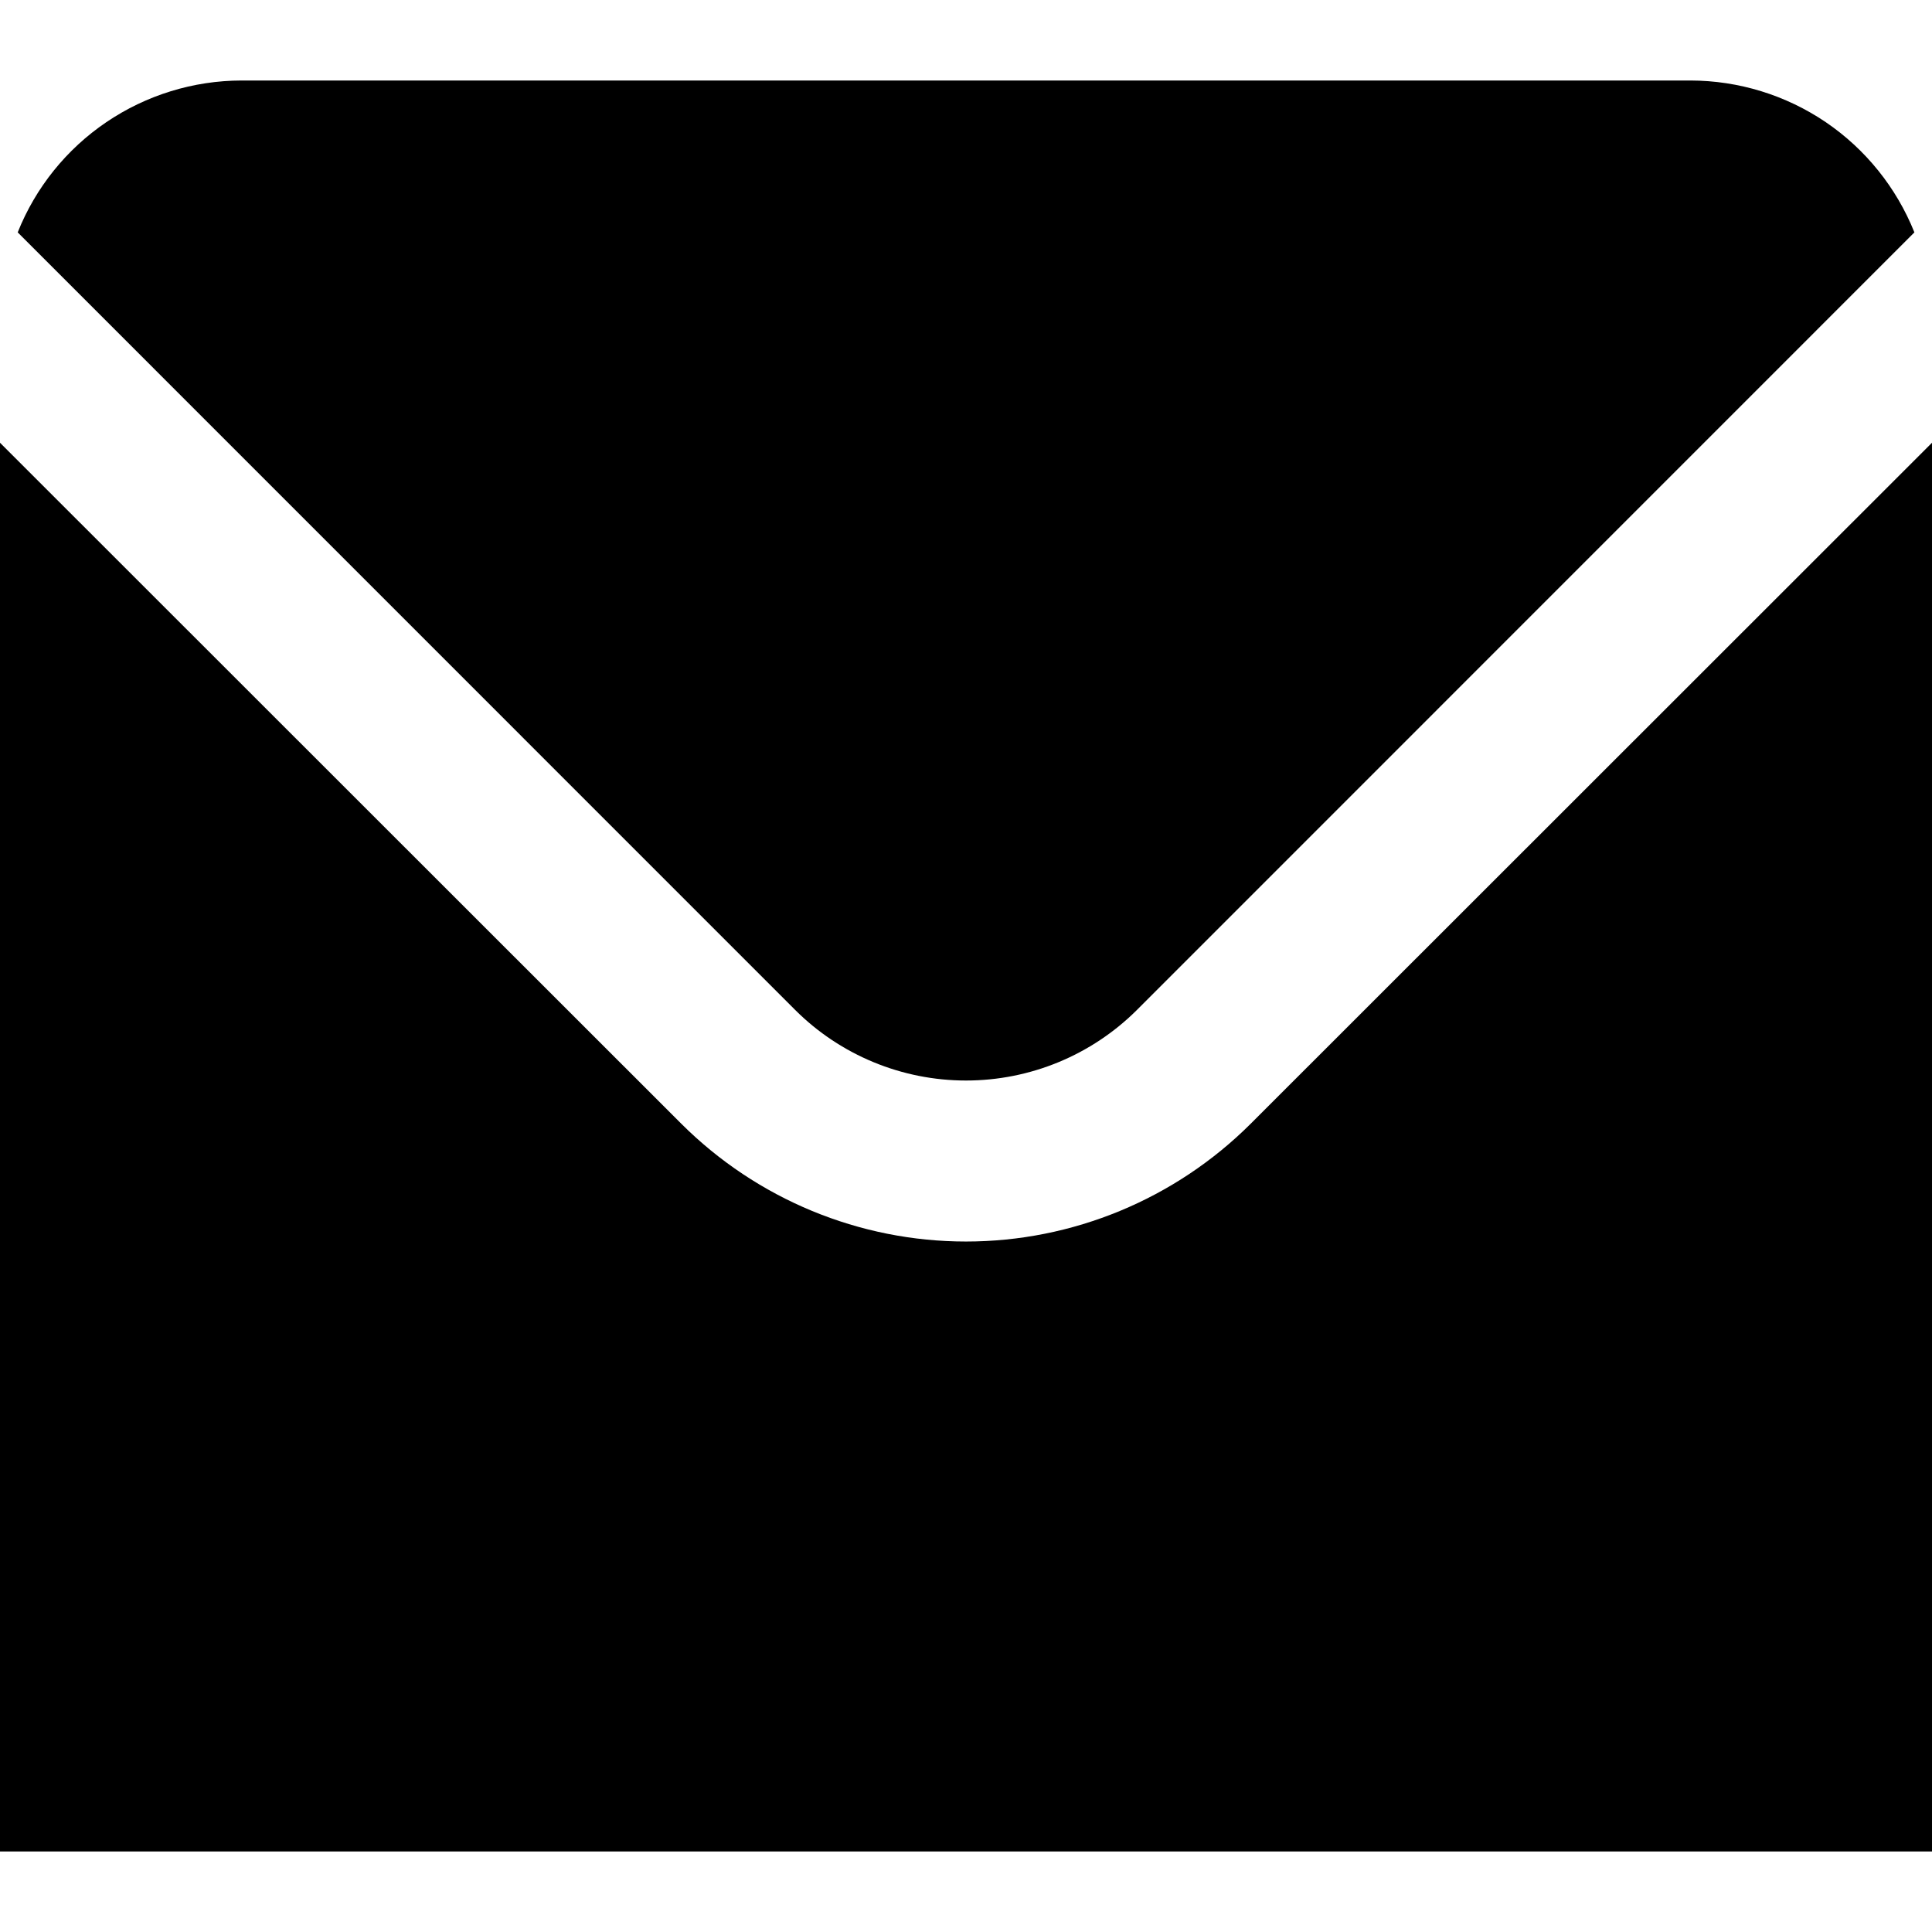
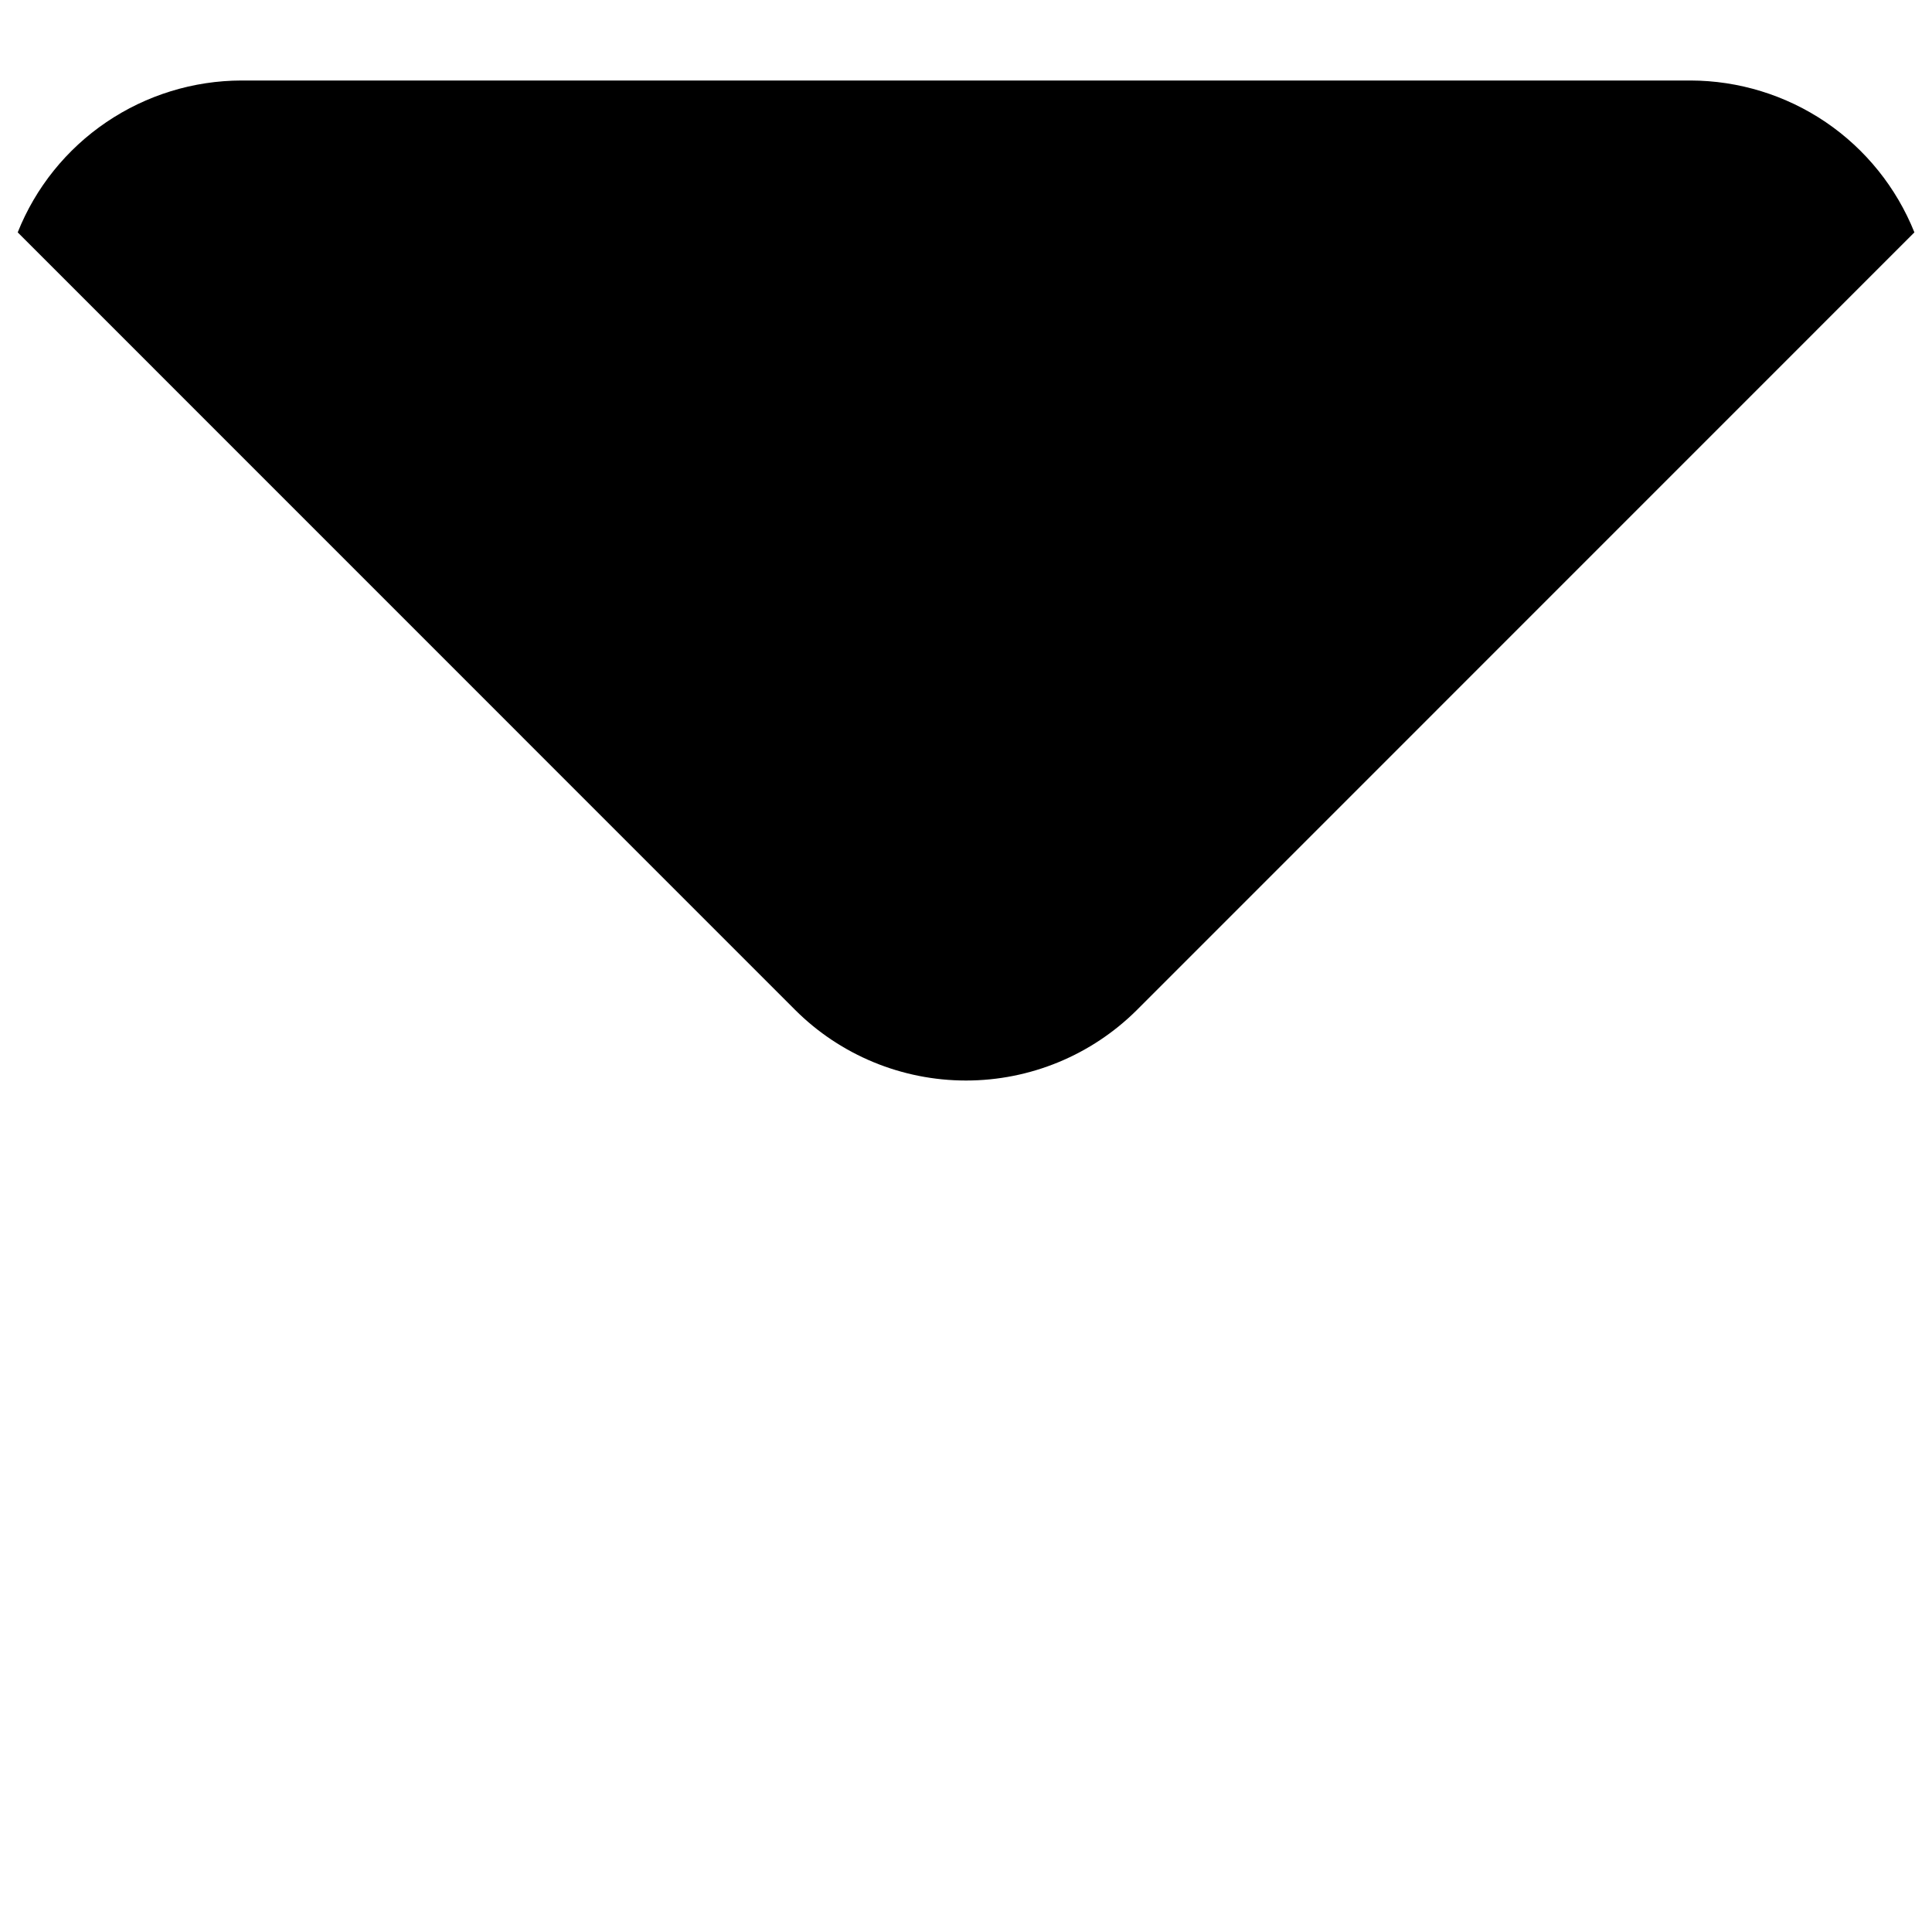
<svg xmlns="http://www.w3.org/2000/svg" width="18" height="18" viewBox="0 0 18 18" fill="none">
  <g clip-path="url(#clip0_180_1692)">
    <path d="M7.409 9.41C7.831 9.831 8.404 10.067 9 10.067C9.597 10.067 10.169 9.831 10.592 9.41L17.836 2.165C17.669 1.748 17.381 1.39 17.01 1.138C16.638 0.886 16.199 0.751 15.75 0.75H2.25C1.801 0.751 1.363 0.886 0.991 1.138C0.619 1.39 0.331 1.748 0.165 2.165L7.409 9.41Z" fill="black" />
-     <path d="M11.652 10.47C10.948 11.172 9.994 11.567 9 11.567C8.006 11.567 7.052 11.172 6.348 10.47L0 4.125V17.25H18V4.125L11.652 10.47Z" fill="black" />
  </g>
  <defs>
    <clipPath id="clip0_180_1692">
      <rect width="18" height="18" fill="white" />
    </clipPath>
  </defs>
</svg>